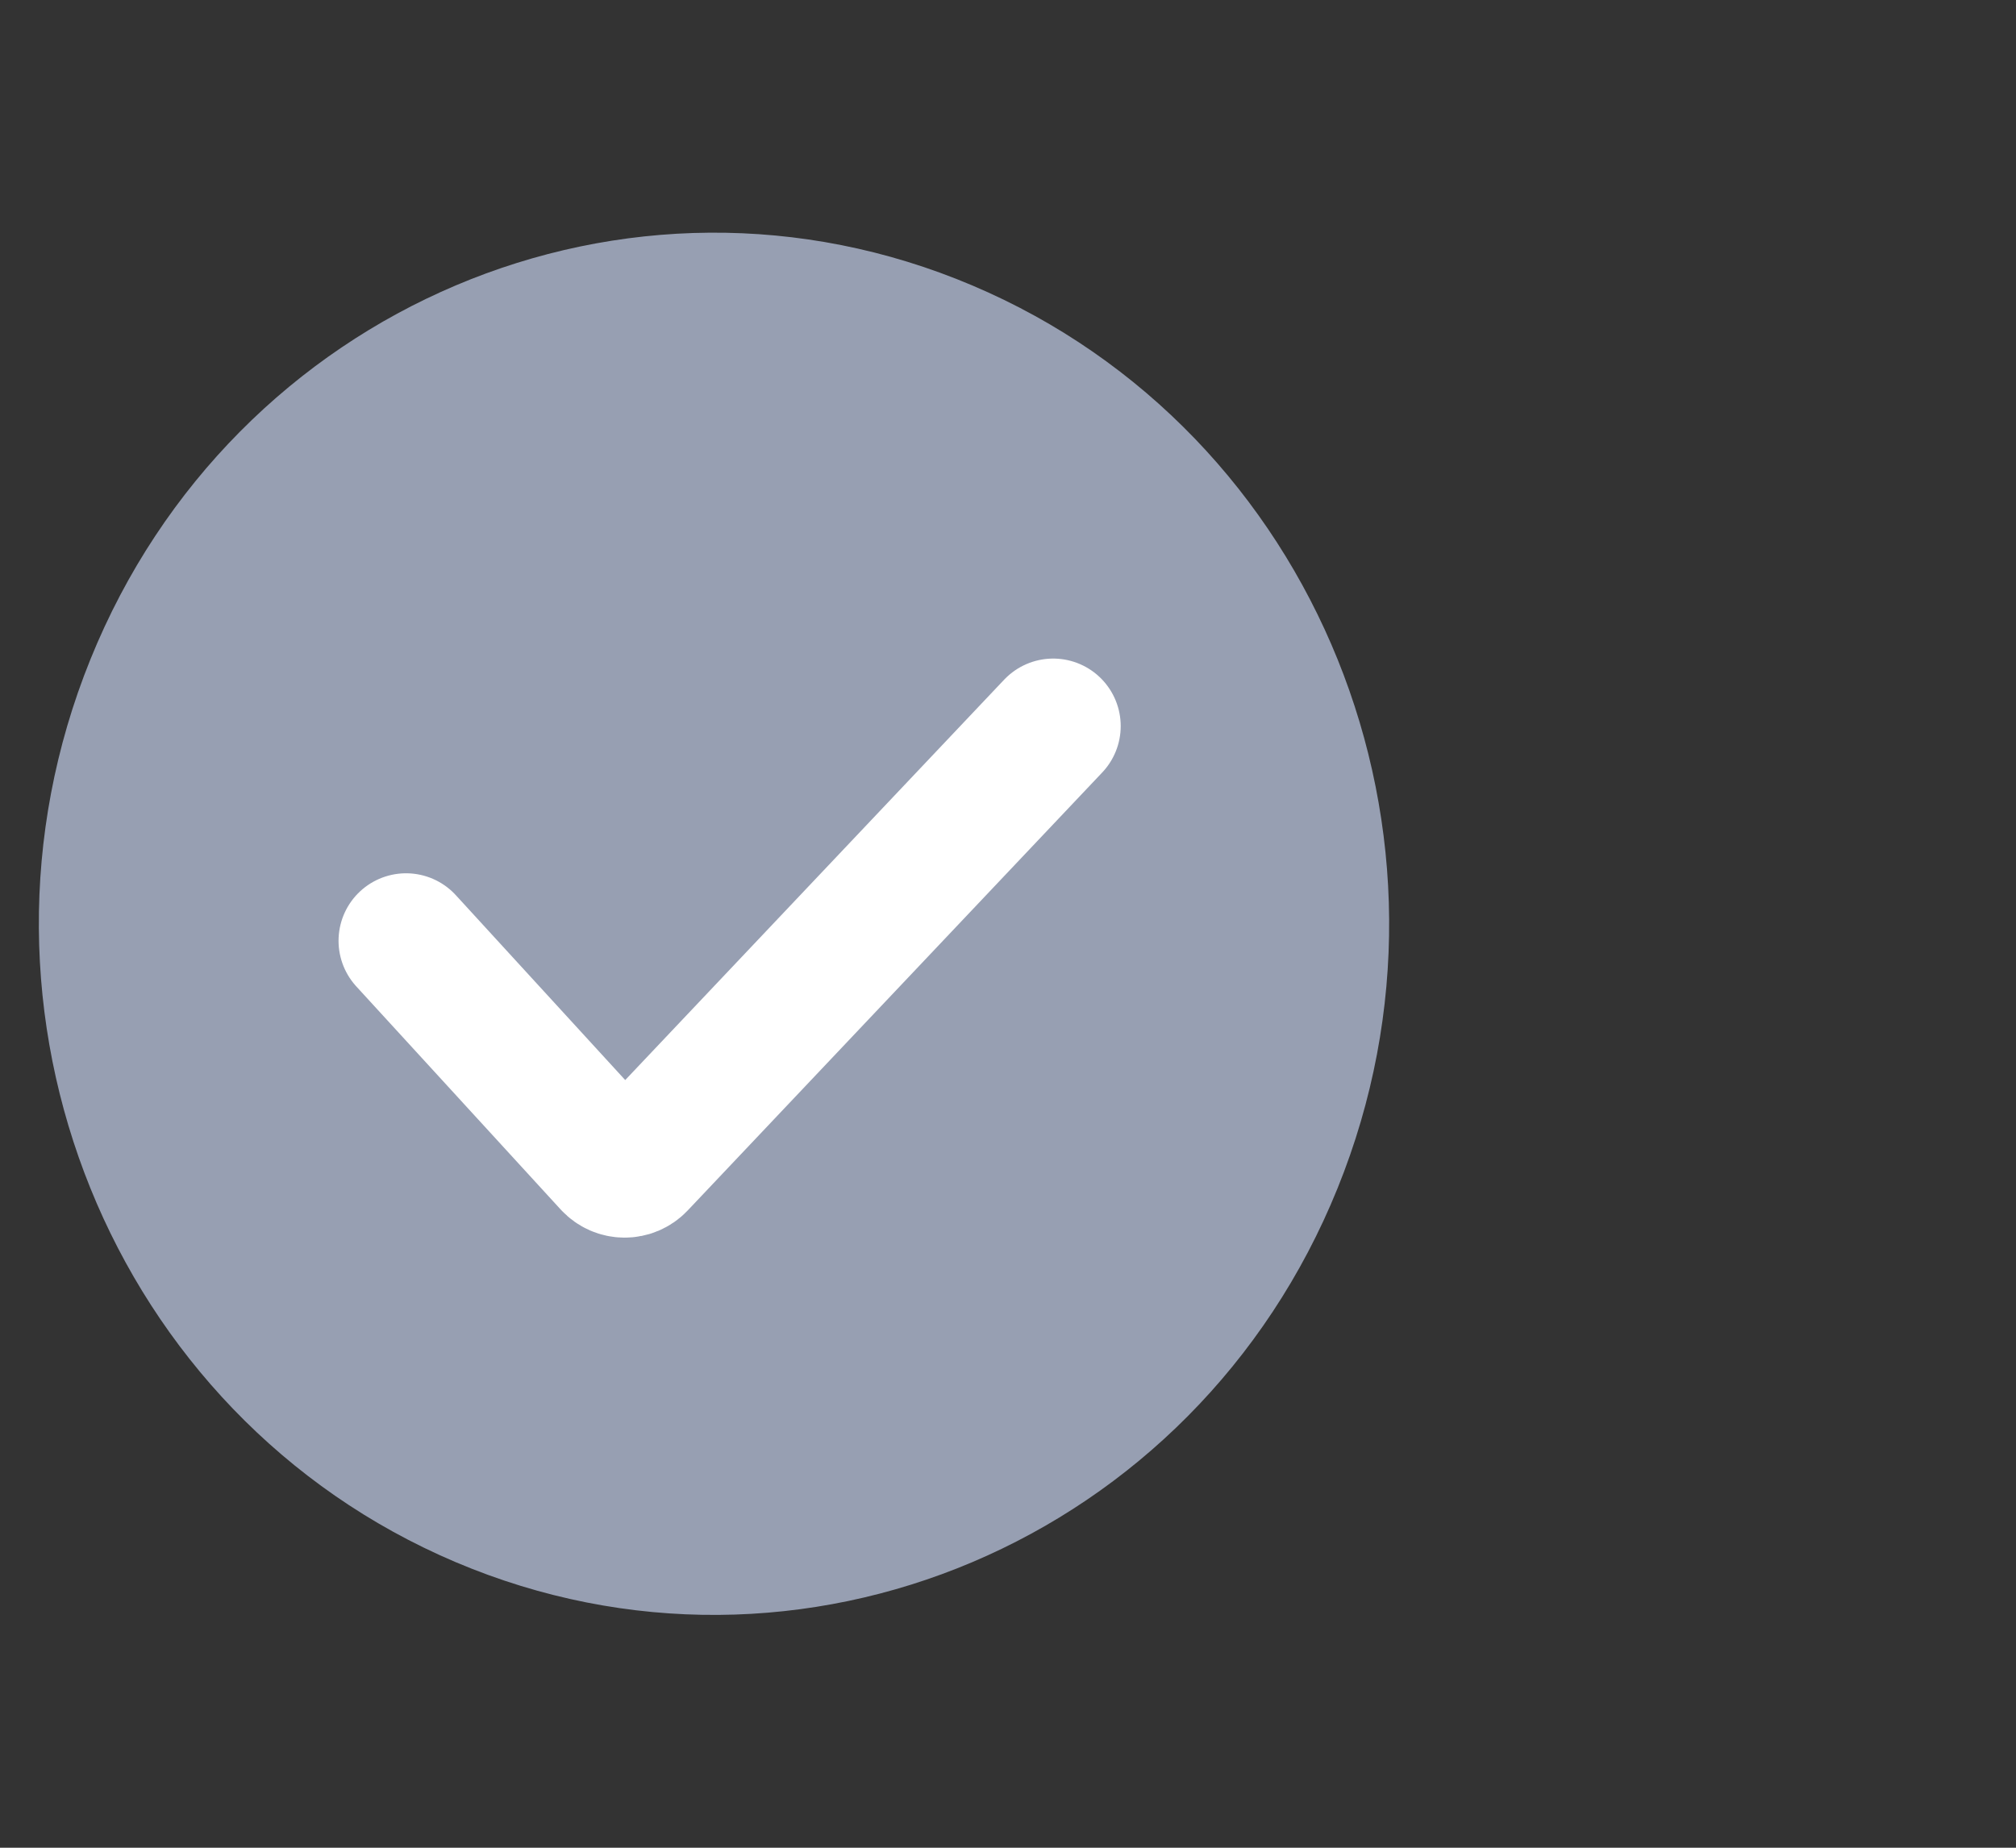
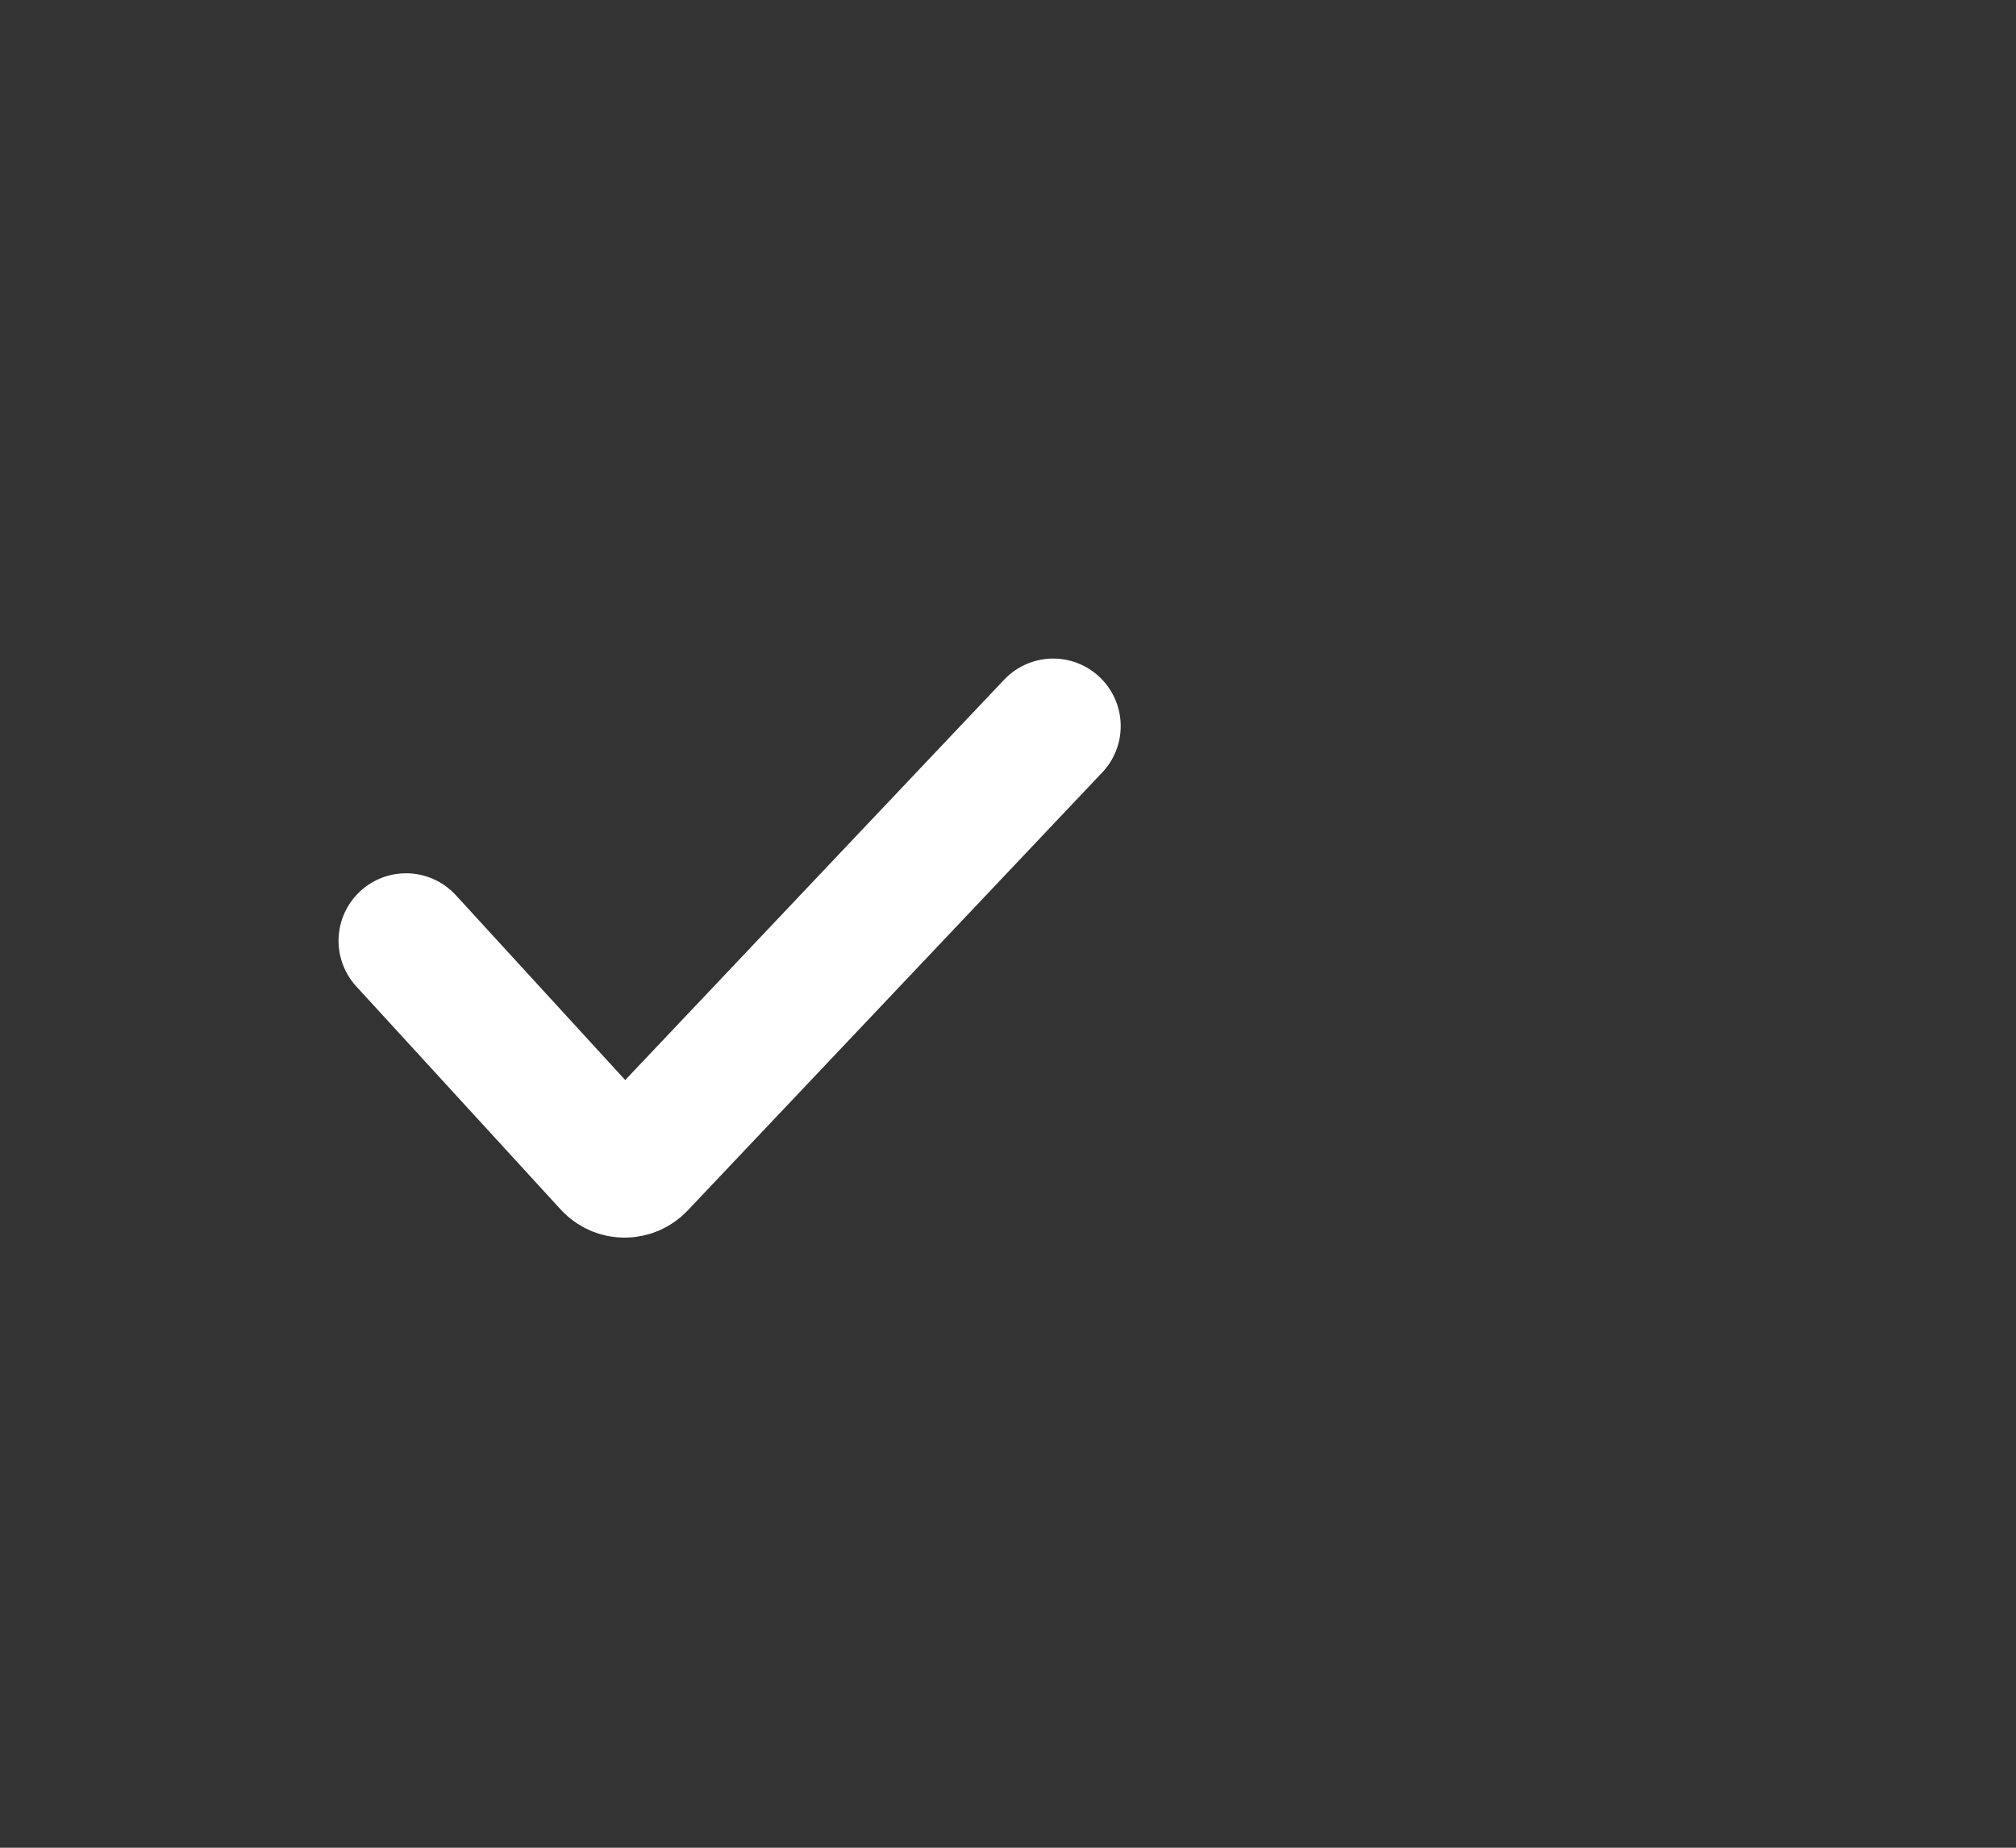
<svg xmlns="http://www.w3.org/2000/svg" width="48" height="44" viewBox="0 0 48 44" fill="none">
  <rect x="0" y="0" width="48" height="44" fill="#333333" stroke="none" />
  <g id="Frame 4227">
-     <path id="Vector" d="M31.846 28.298C35.245 19.904 31.353 10.278 23.154 6.799C14.954 3.319 5.552 7.304 2.154 15.698C-1.245 24.093 2.647 33.718 10.846 37.198C19.046 40.677 28.448 36.693 31.846 28.298Z" fill="#979FB2" />
    <path id="Vector 457" d="M9.668 22.403L14.534 27.715C14.714 27.912 15.023 27.914 15.206 27.72L25.076 17.29" stroke="white" stroke-width="3.215" stroke-linecap="round" />
  </g>
</svg>